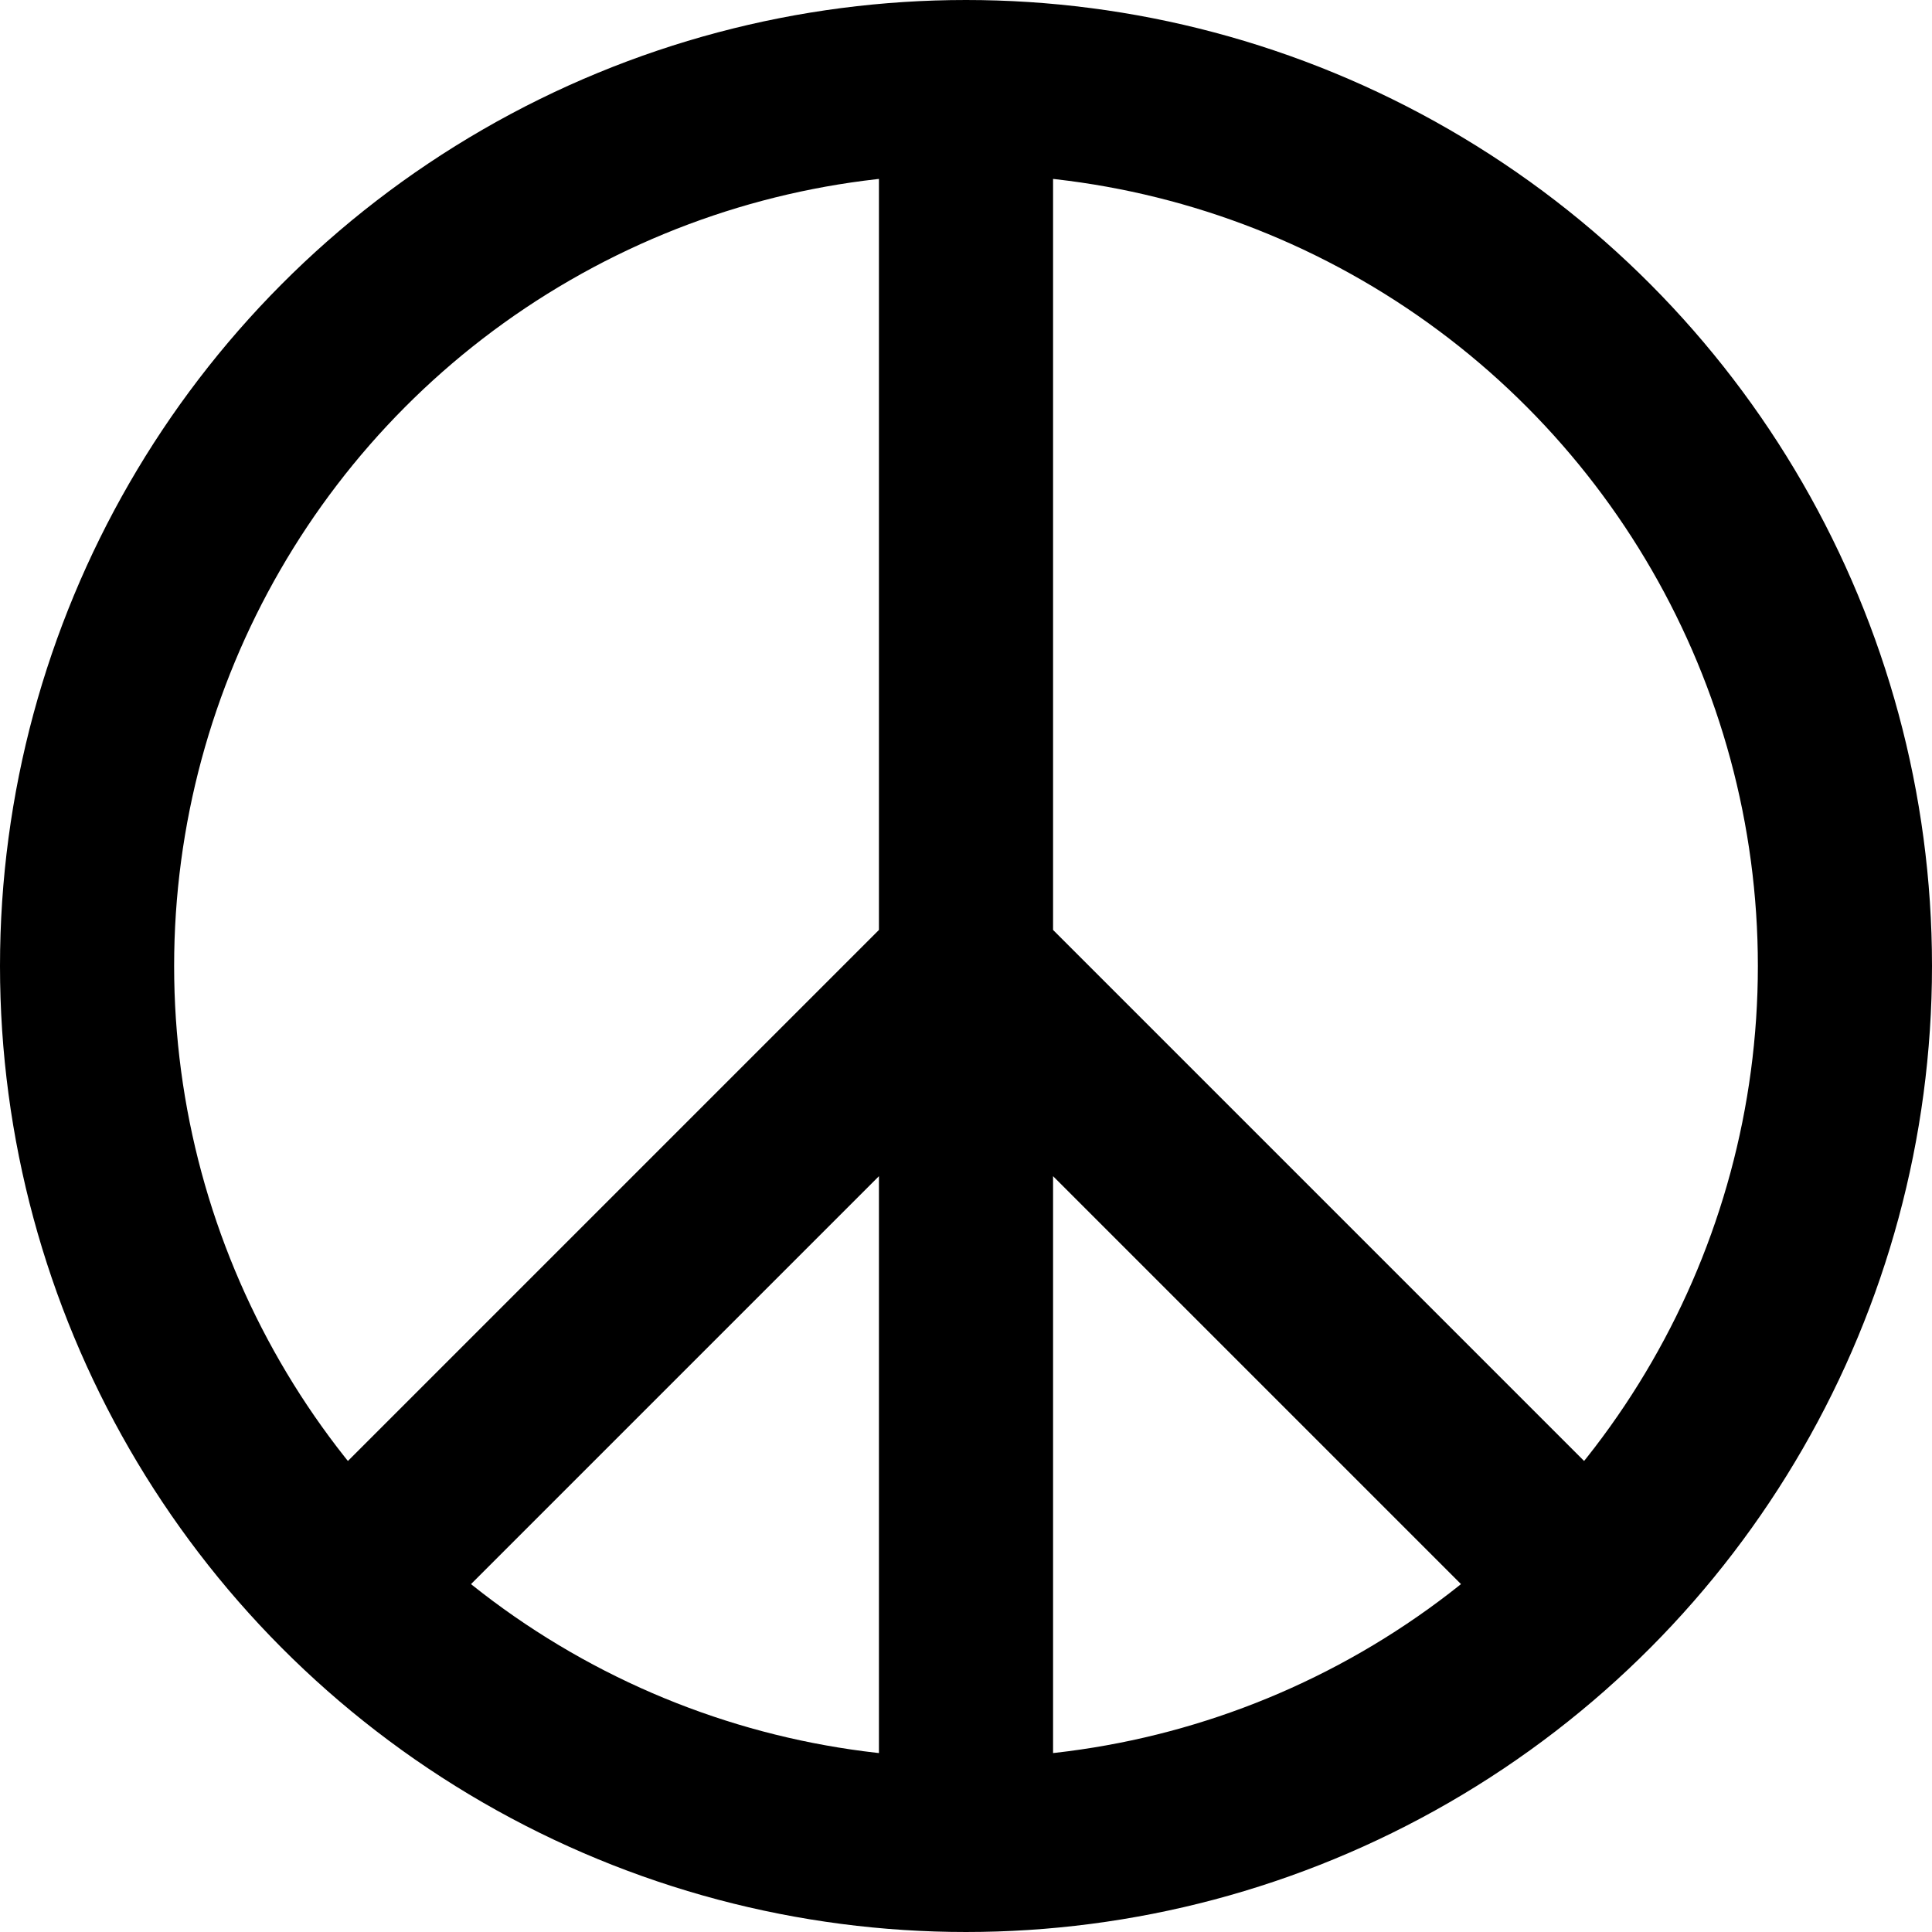
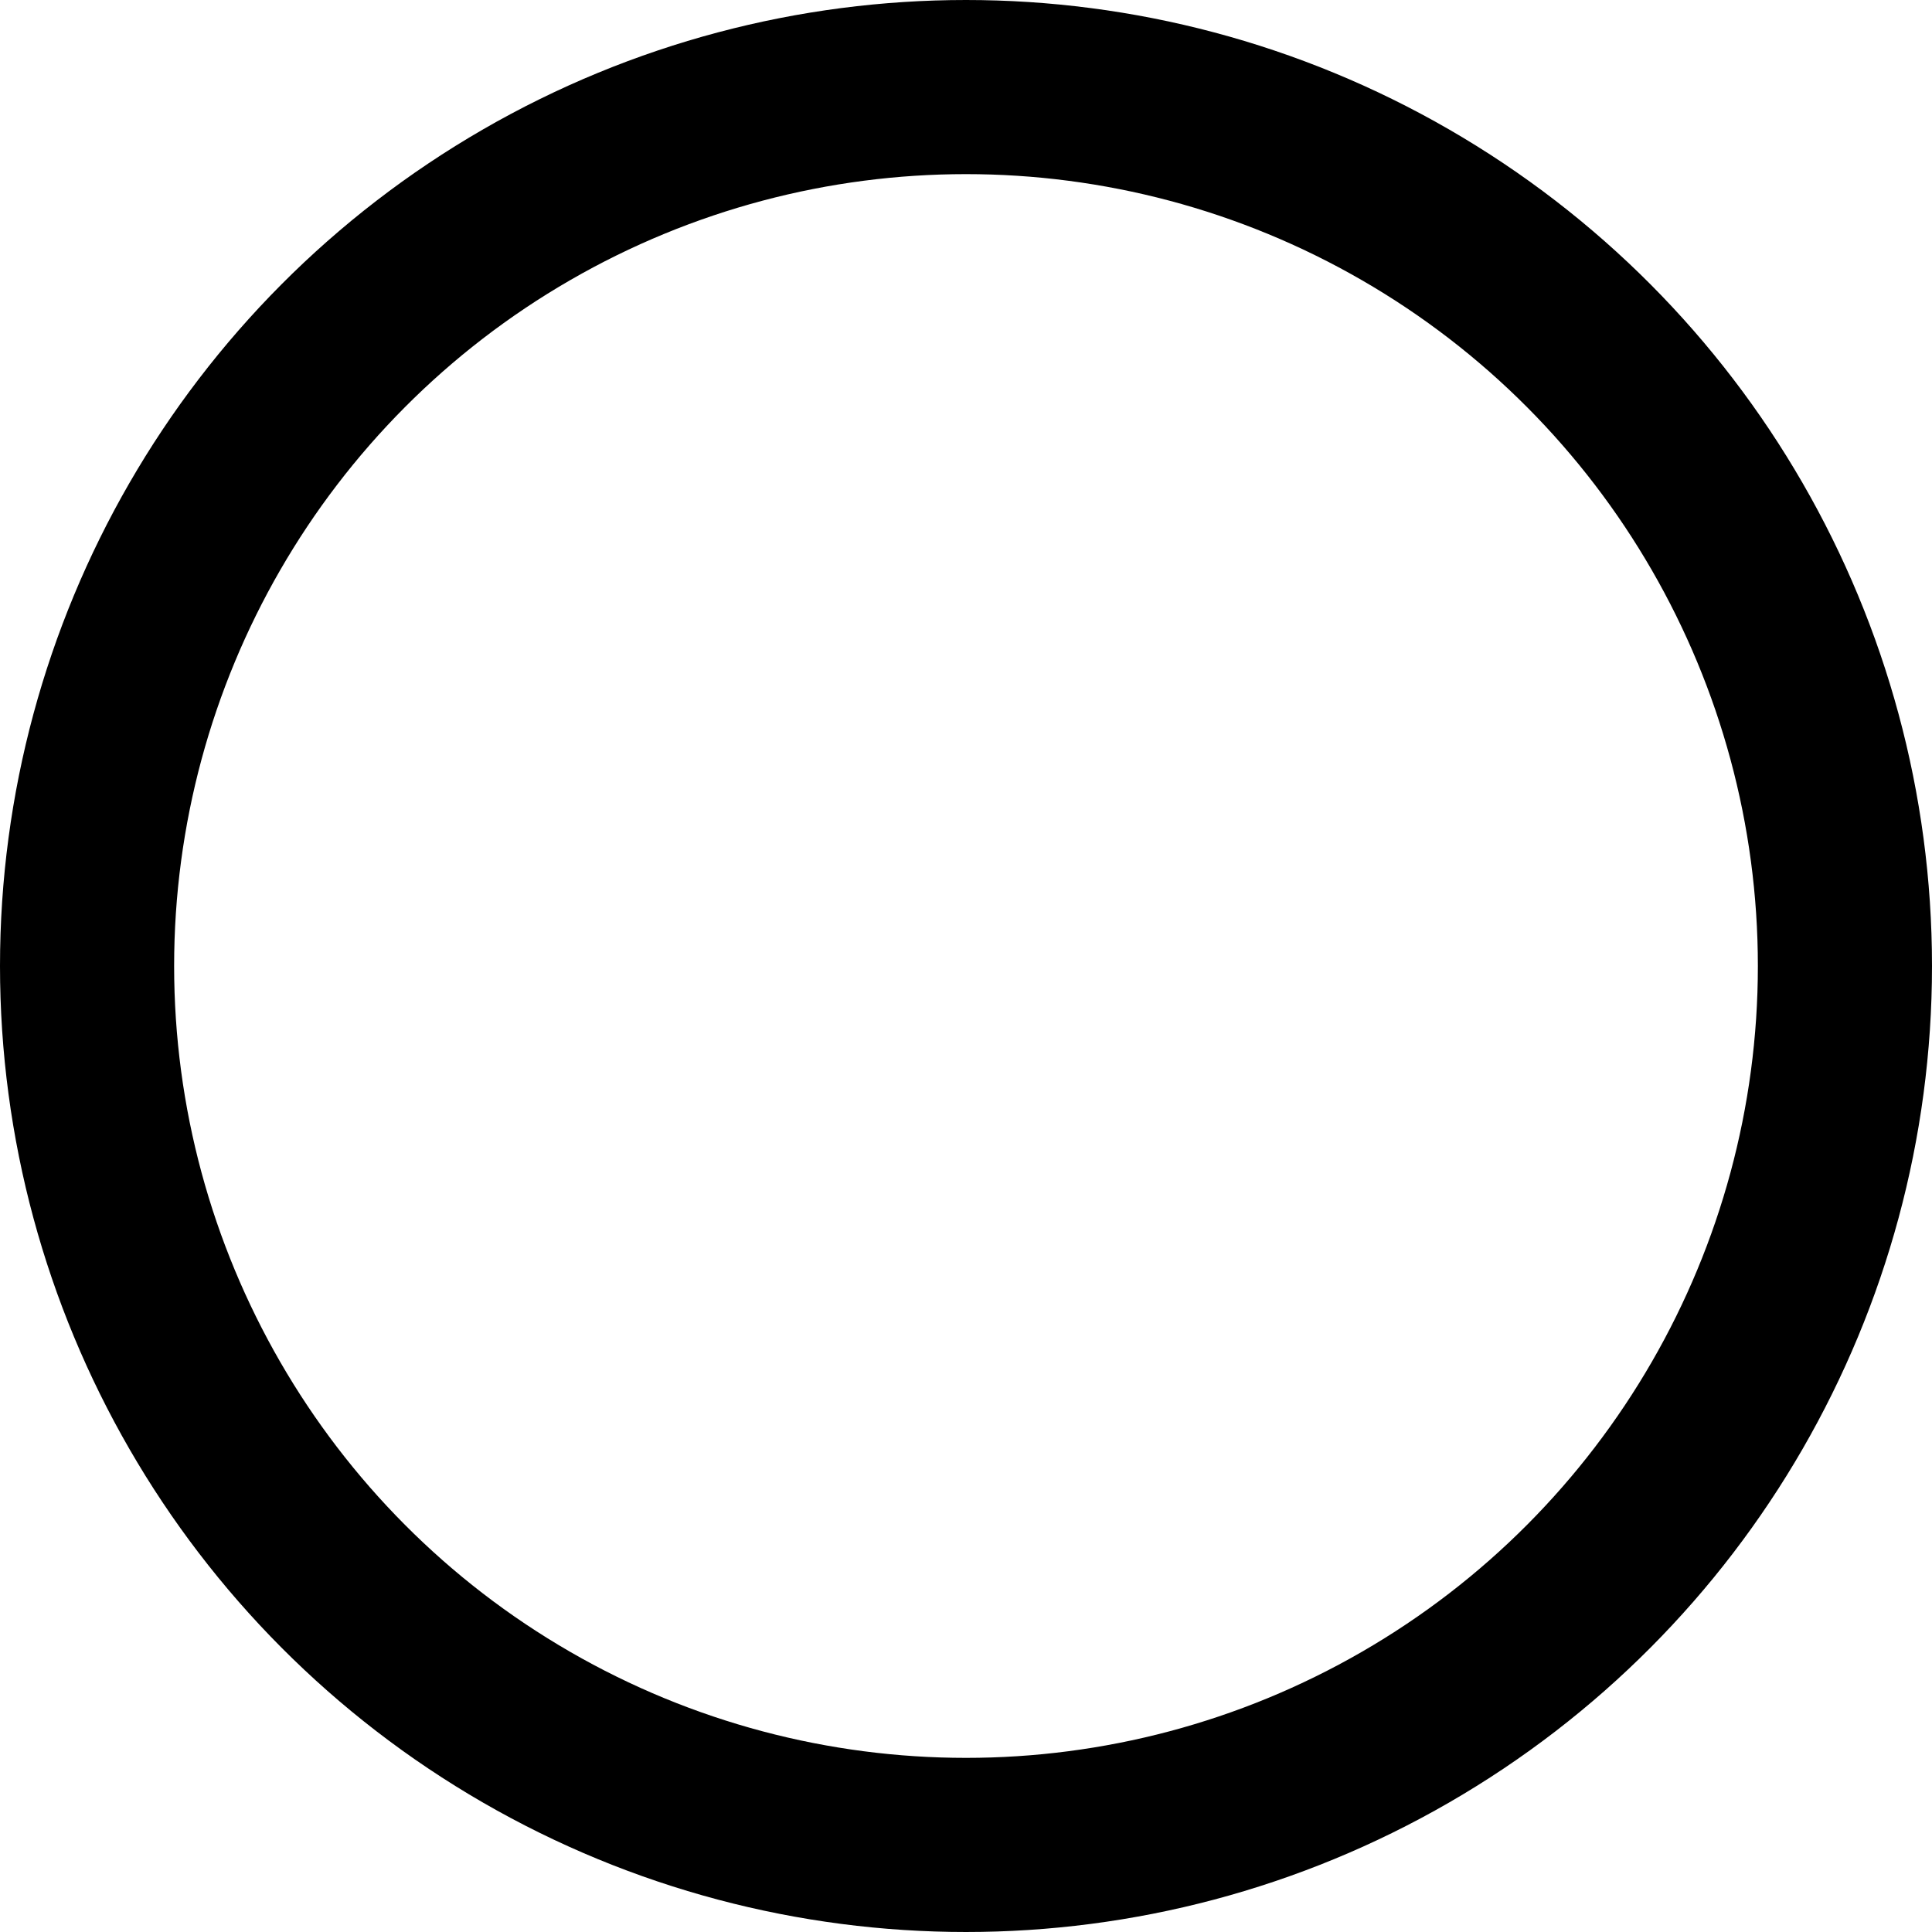
<svg xmlns="http://www.w3.org/2000/svg" version="1.1" id="Layer_1" x="0px" y="0px" viewBox="0 0 233 233" style="enable-background:new 0 0 233 233;" xml:space="preserve">
  <style type="text/css">
	.st0{fill:none;stroke:#000000;stroke-width:21;}
</style>
  <g>
    <circle class="st0" cx="116.5" cy="116.5" r="106" />
-     <path class="st0" d="M116.5,10.5v212 M116.5,116.5l-75,75 M116.5,116.5l75,75" />
  </g>
</svg>